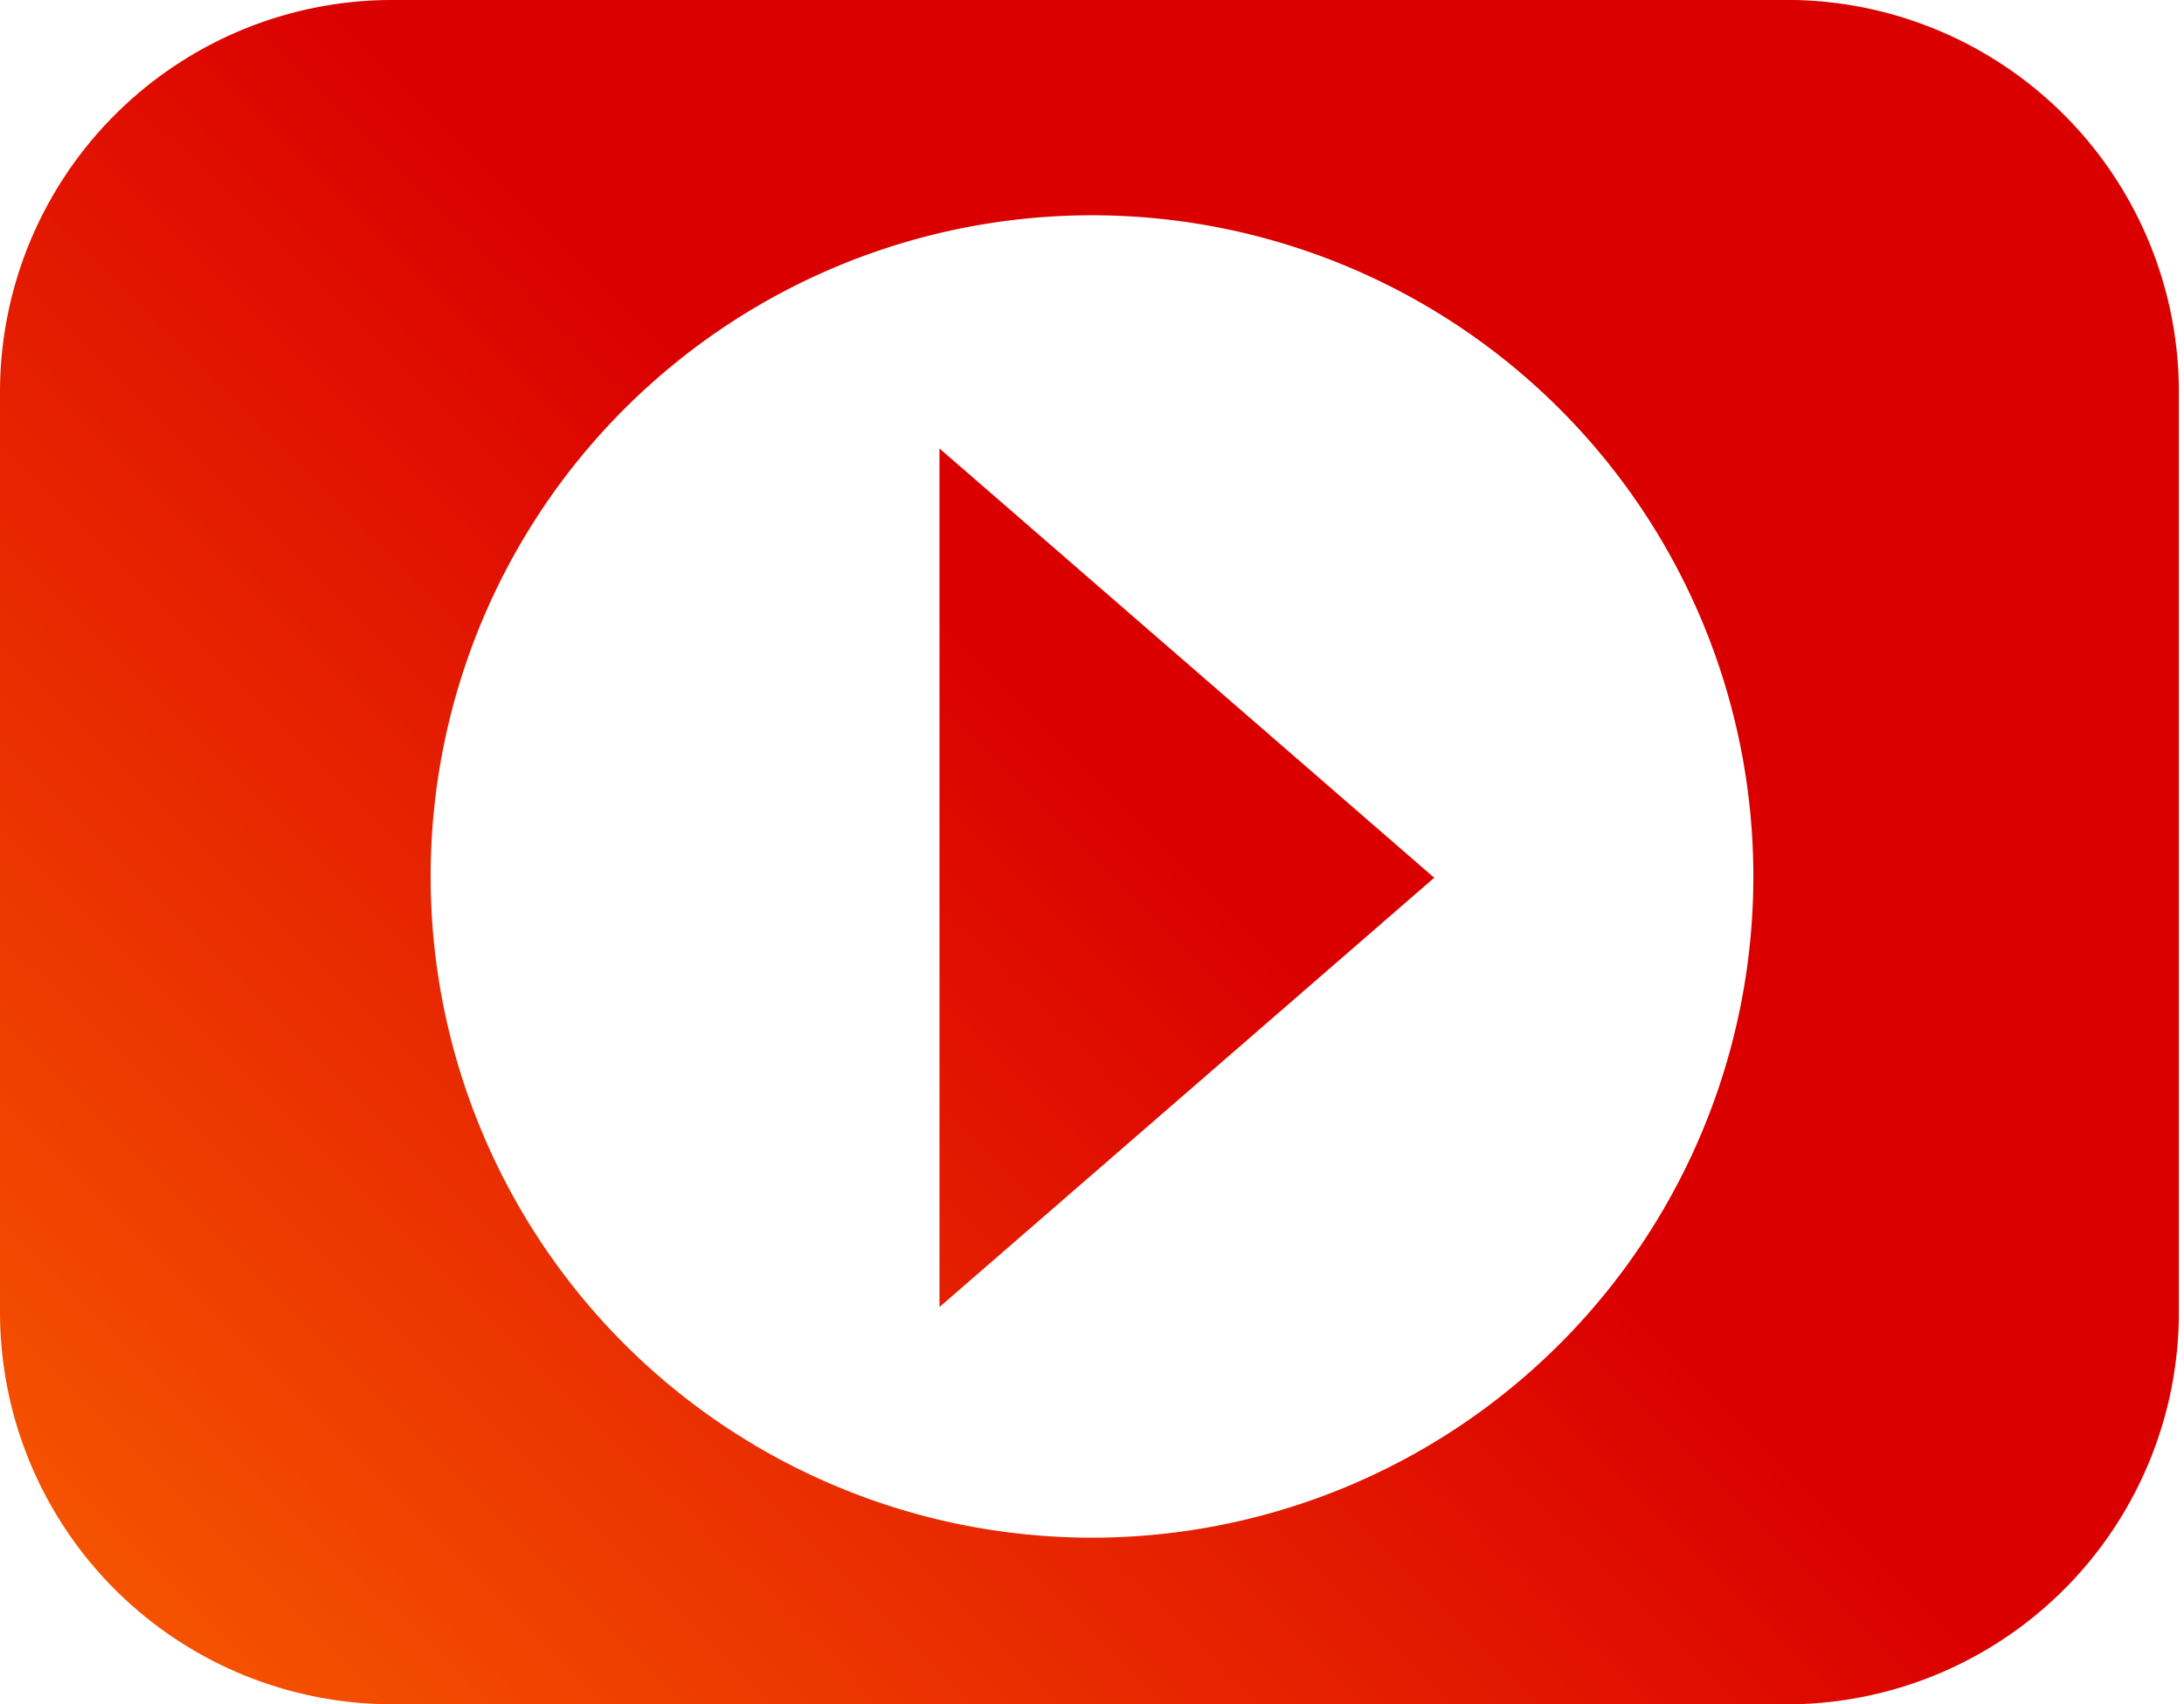
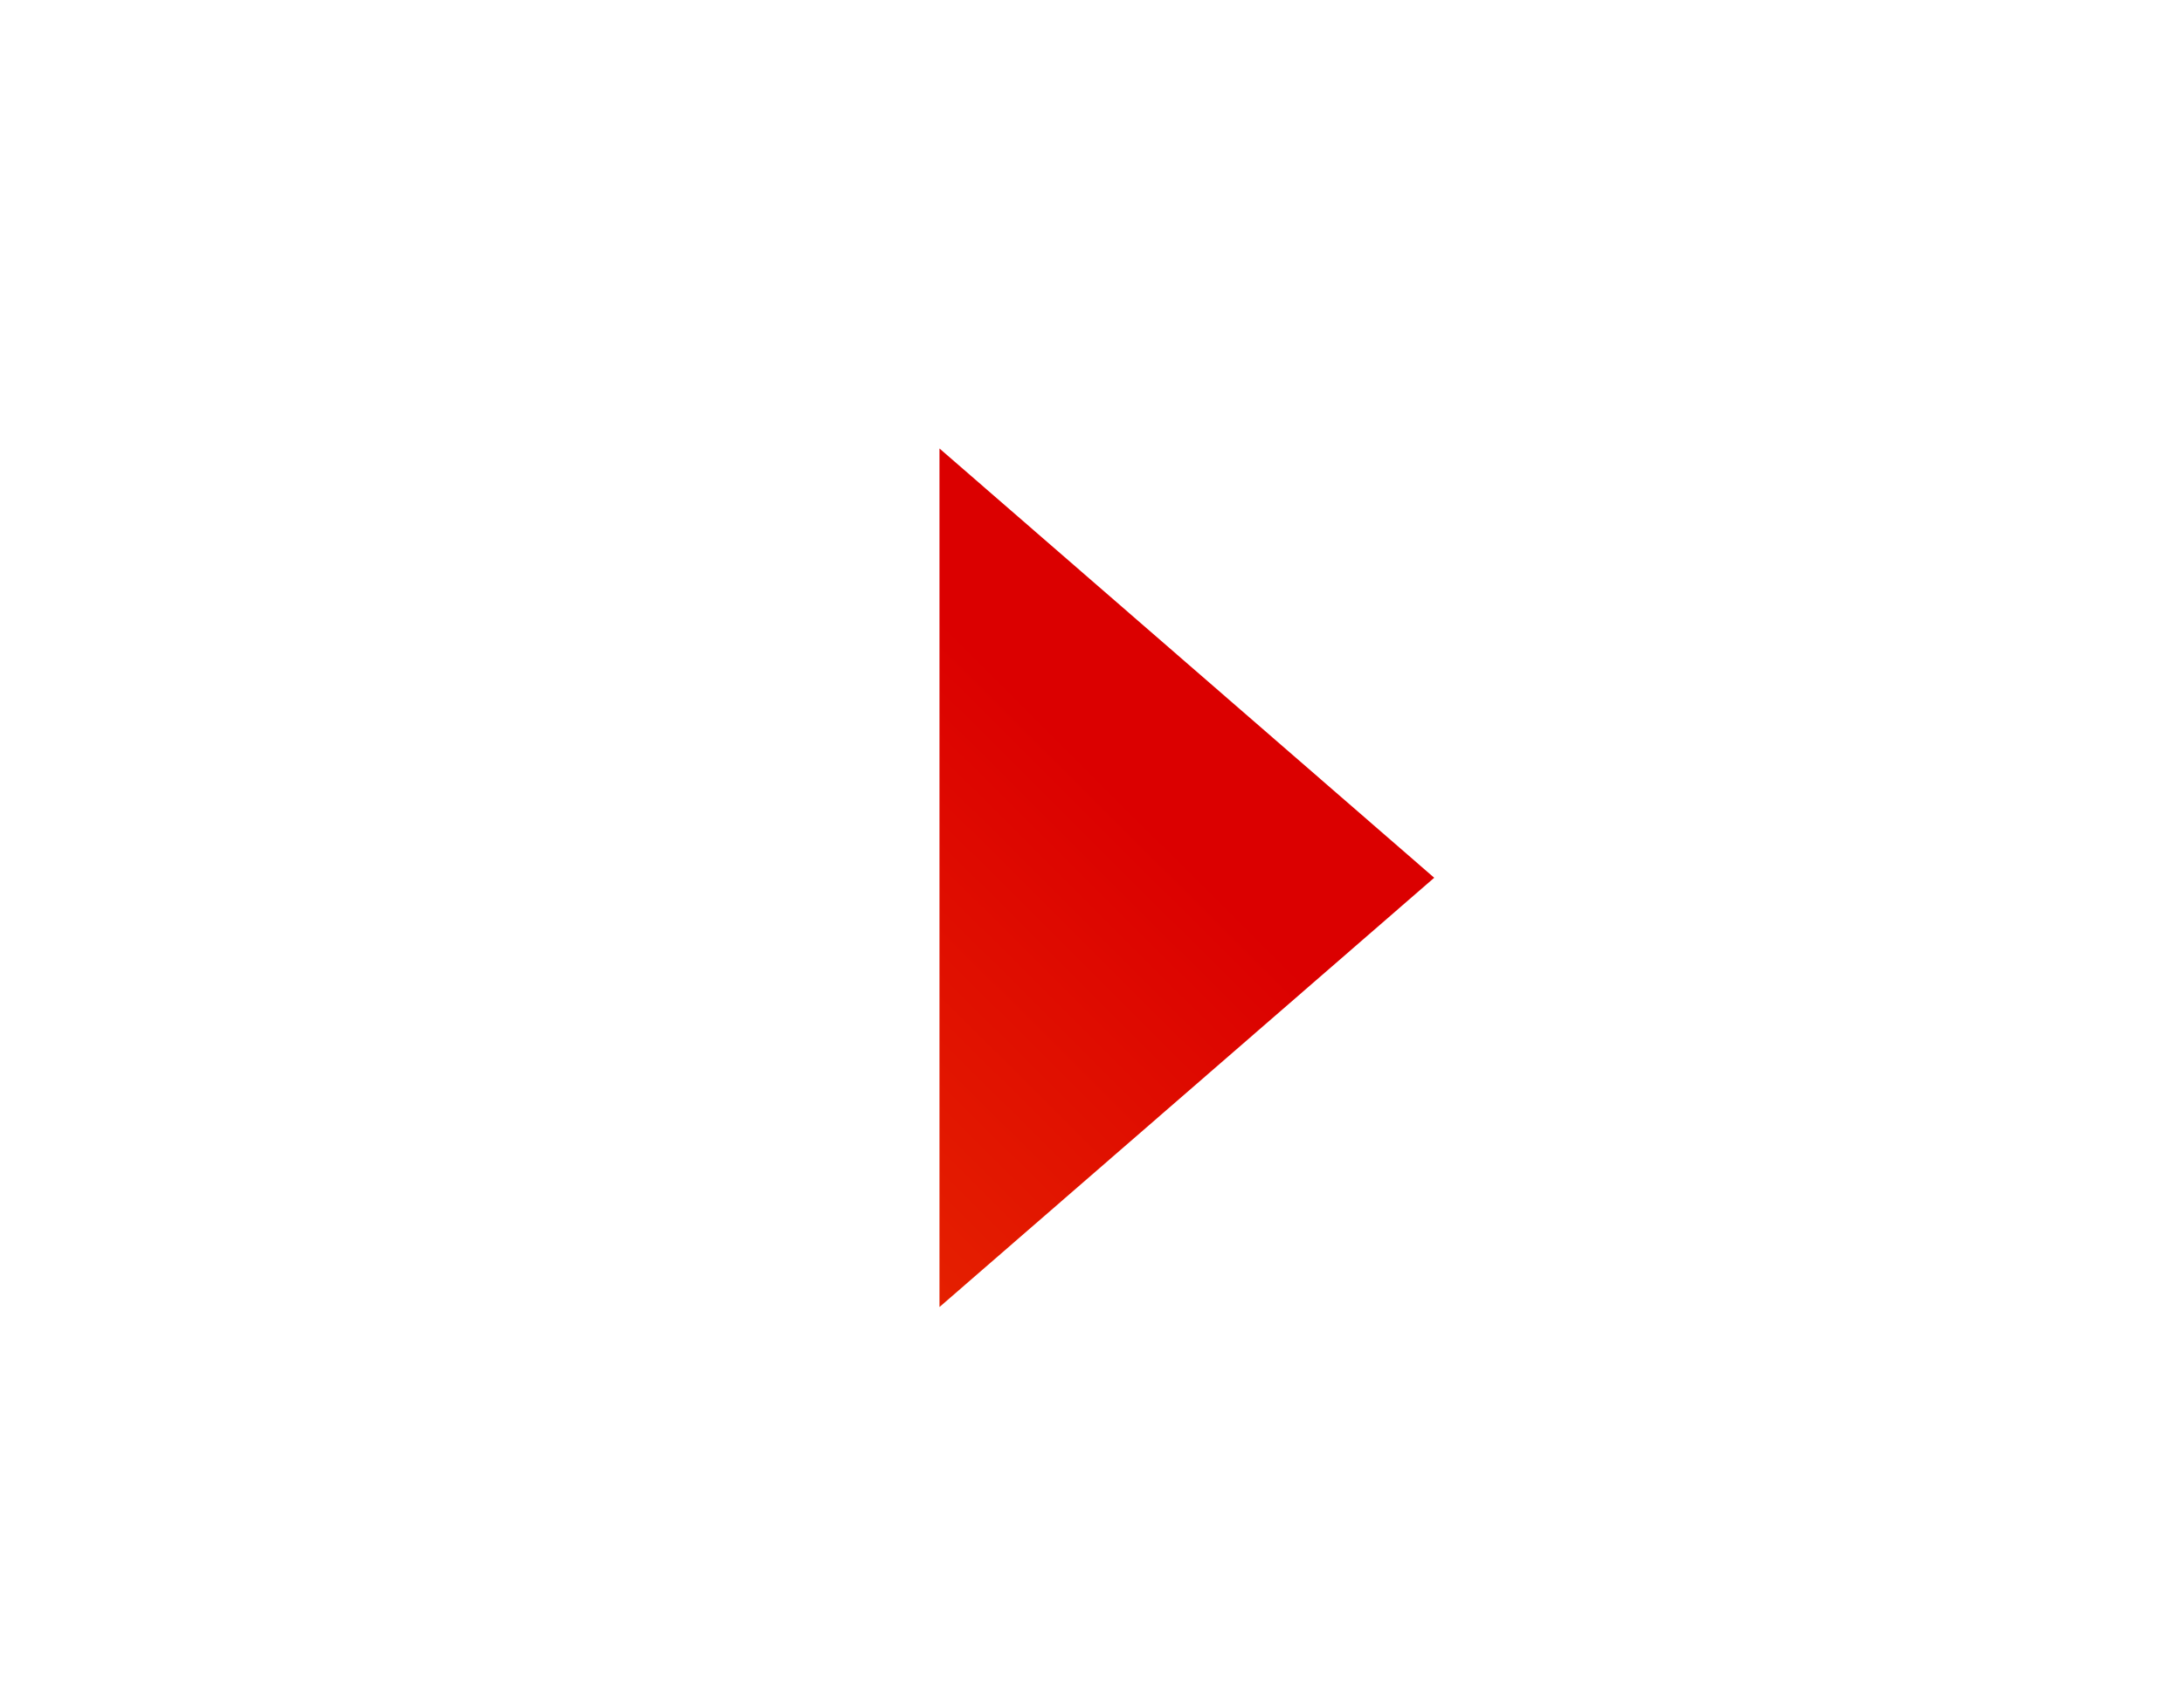
<svg xmlns="http://www.w3.org/2000/svg" xmlns:xlink="http://www.w3.org/1999/xlink" viewBox="0 0 17.04 13.3">
  <defs>
    <style>.cls-1,.cls-2{fill-rule:evenodd;}.cls-1{fill:url(#Linear_Gradient_1);}.cls-2{fill:url(#Linear_Gradient_1-2);}</style>
    <linearGradient id="Linear_Gradient_1" x1="-1.32" y1="15.79" x2="8.49" y2="5.94" gradientUnits="userSpaceOnUse">
      <stop offset="0" stop-color="#ff7300" />
      <stop offset="1" stop-color="#db0000" />
    </linearGradient>
    <linearGradient id="Linear_Gradient_1-2" x1="-0.95" y1="16.15" x2="8.86" y2="6.31" xlink:href="#Linear_Gradient_1" />
  </defs>
  <title>Asset 5</title>
  <g id="Layer_2" data-name="Layer 2">
    <g id="Layer_1-2" data-name="Layer 1">
      <polygon class="cls-1" points="7.33 10.2 11.19 6.85 7.33 3.5 7.33 10.2" />
-       <path class="cls-2" d="M14,0H3.05A3.06,3.06,0,0,0,0,3.06v7.18A3.06,3.06,0,0,0,3.05,13.3H14A3.06,3.06,0,0,0,17,10.24V3.06A3.06,3.06,0,0,0,14,0ZM8.52,12a5.16,5.16,0,1,1,5.16-5.16A5.16,5.16,0,0,1,8.52,12Z" />
    </g>
  </g>
</svg>